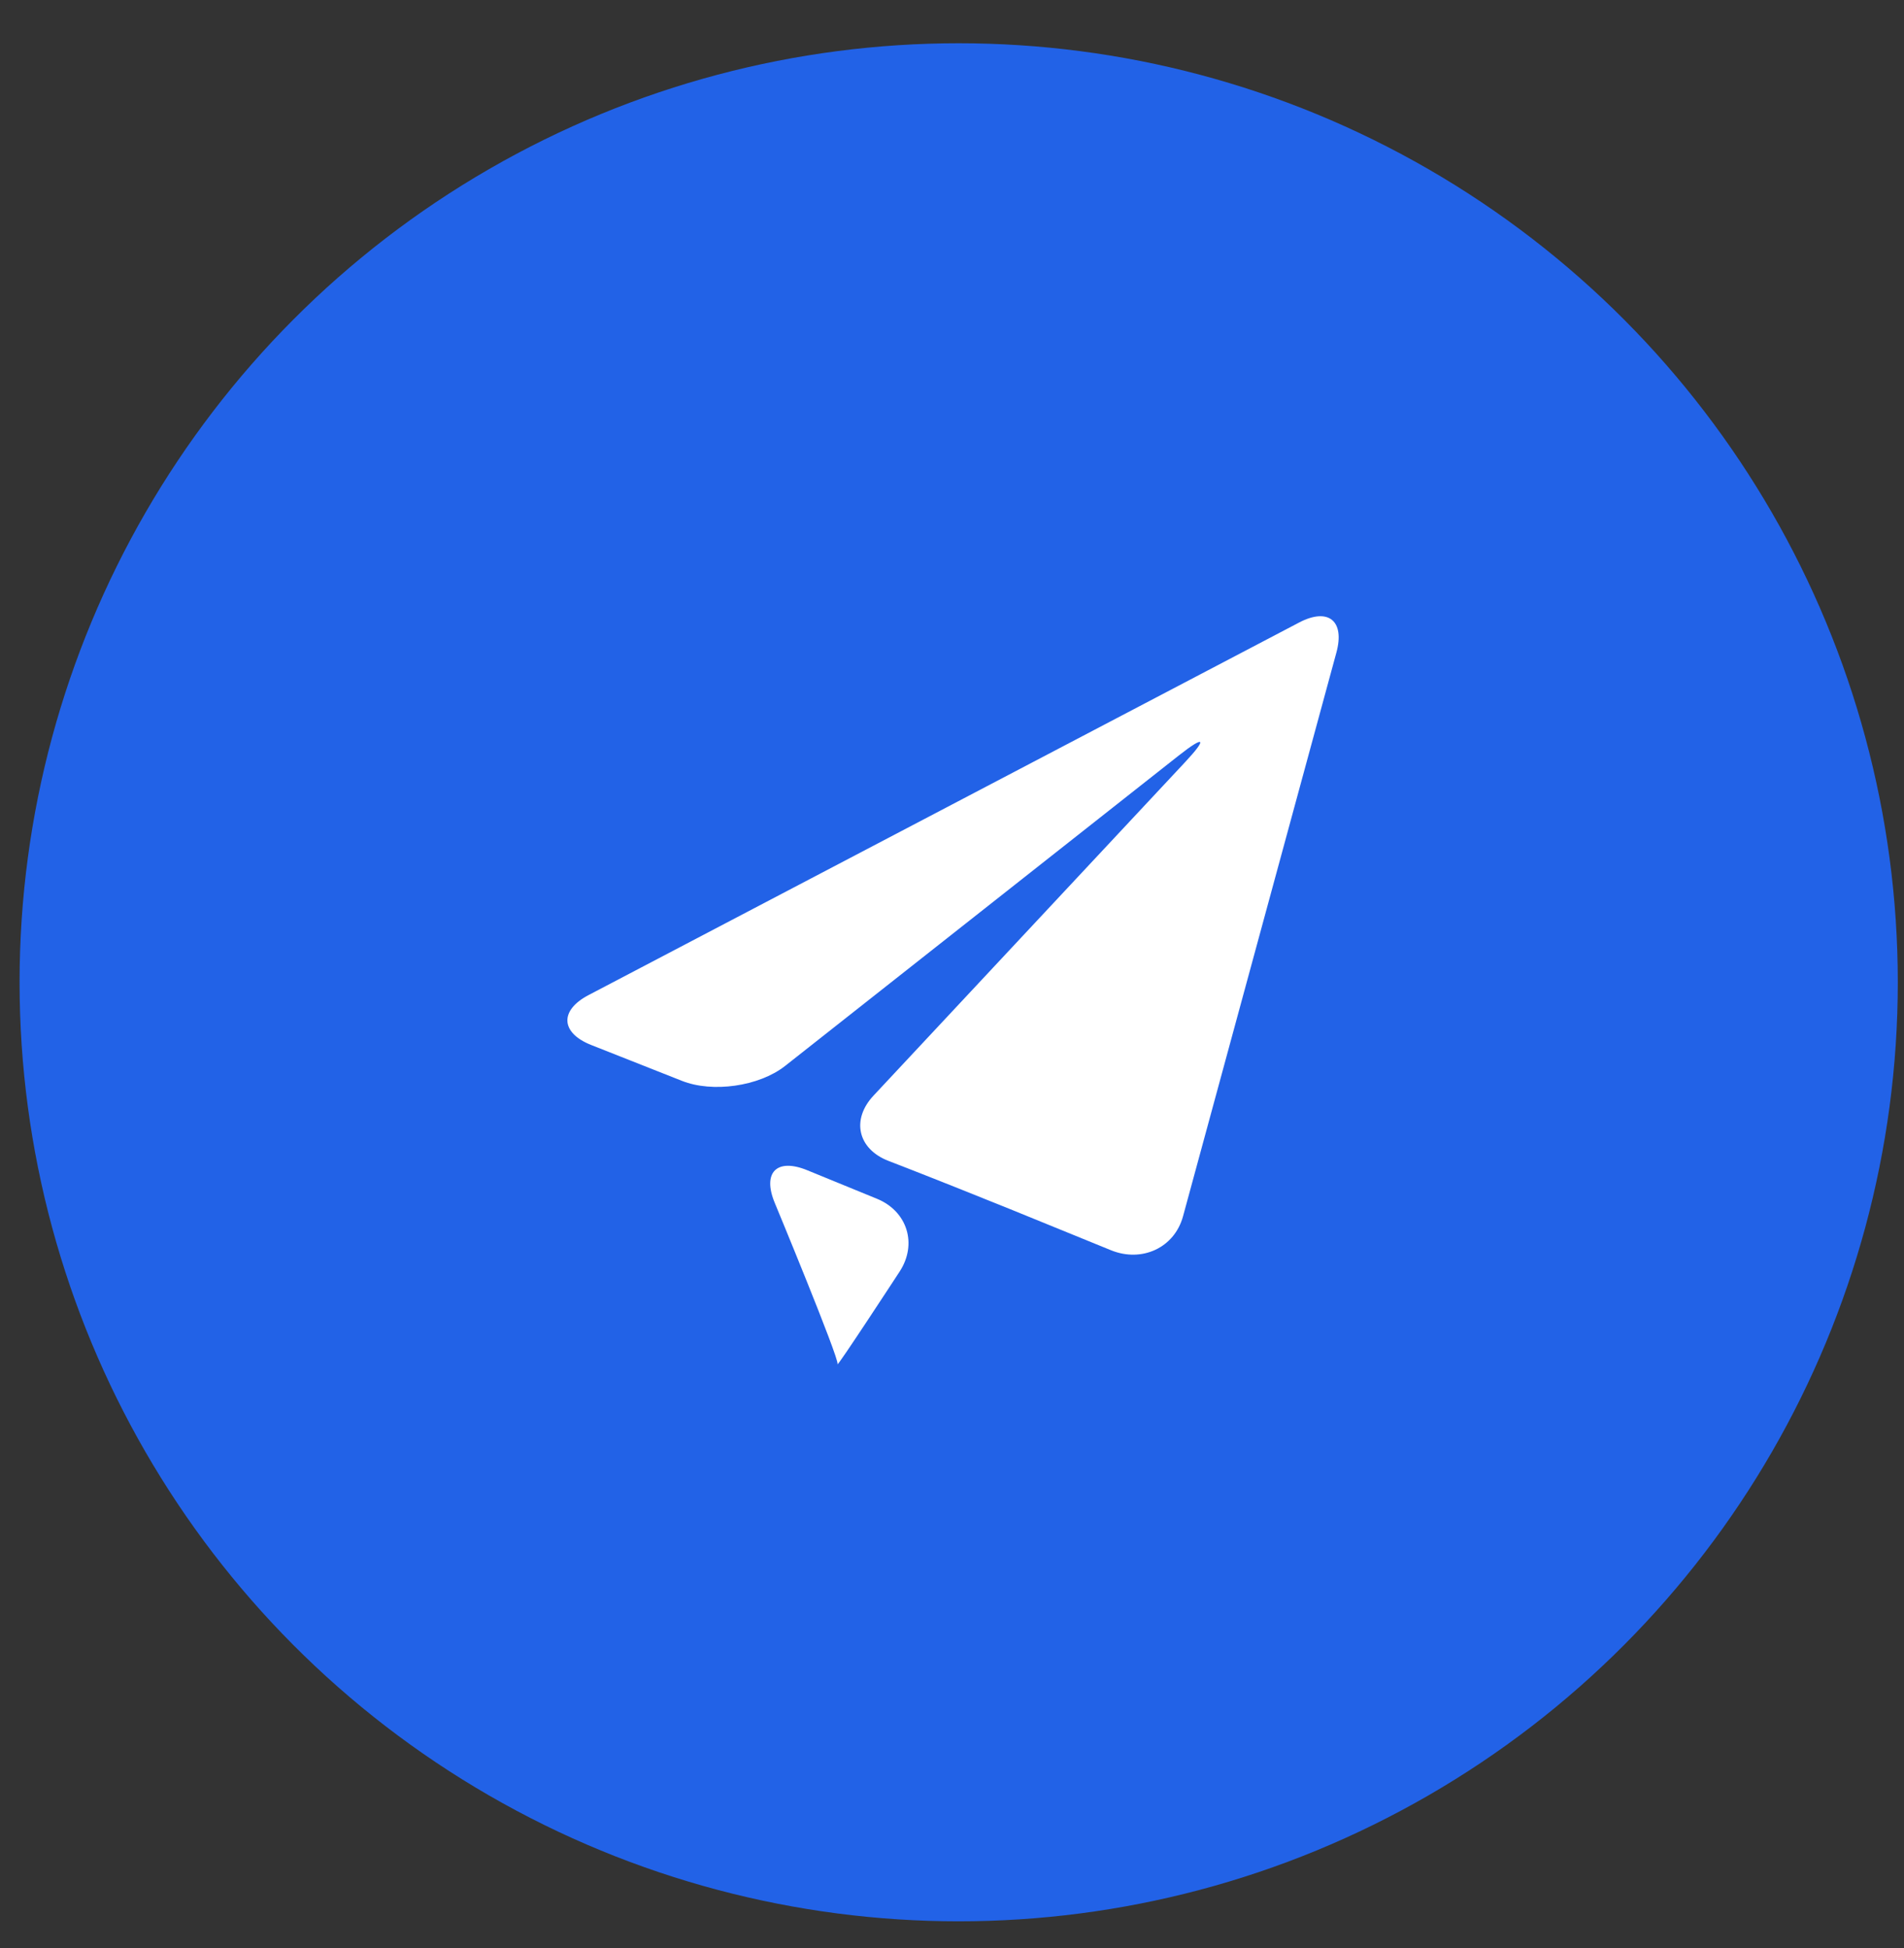
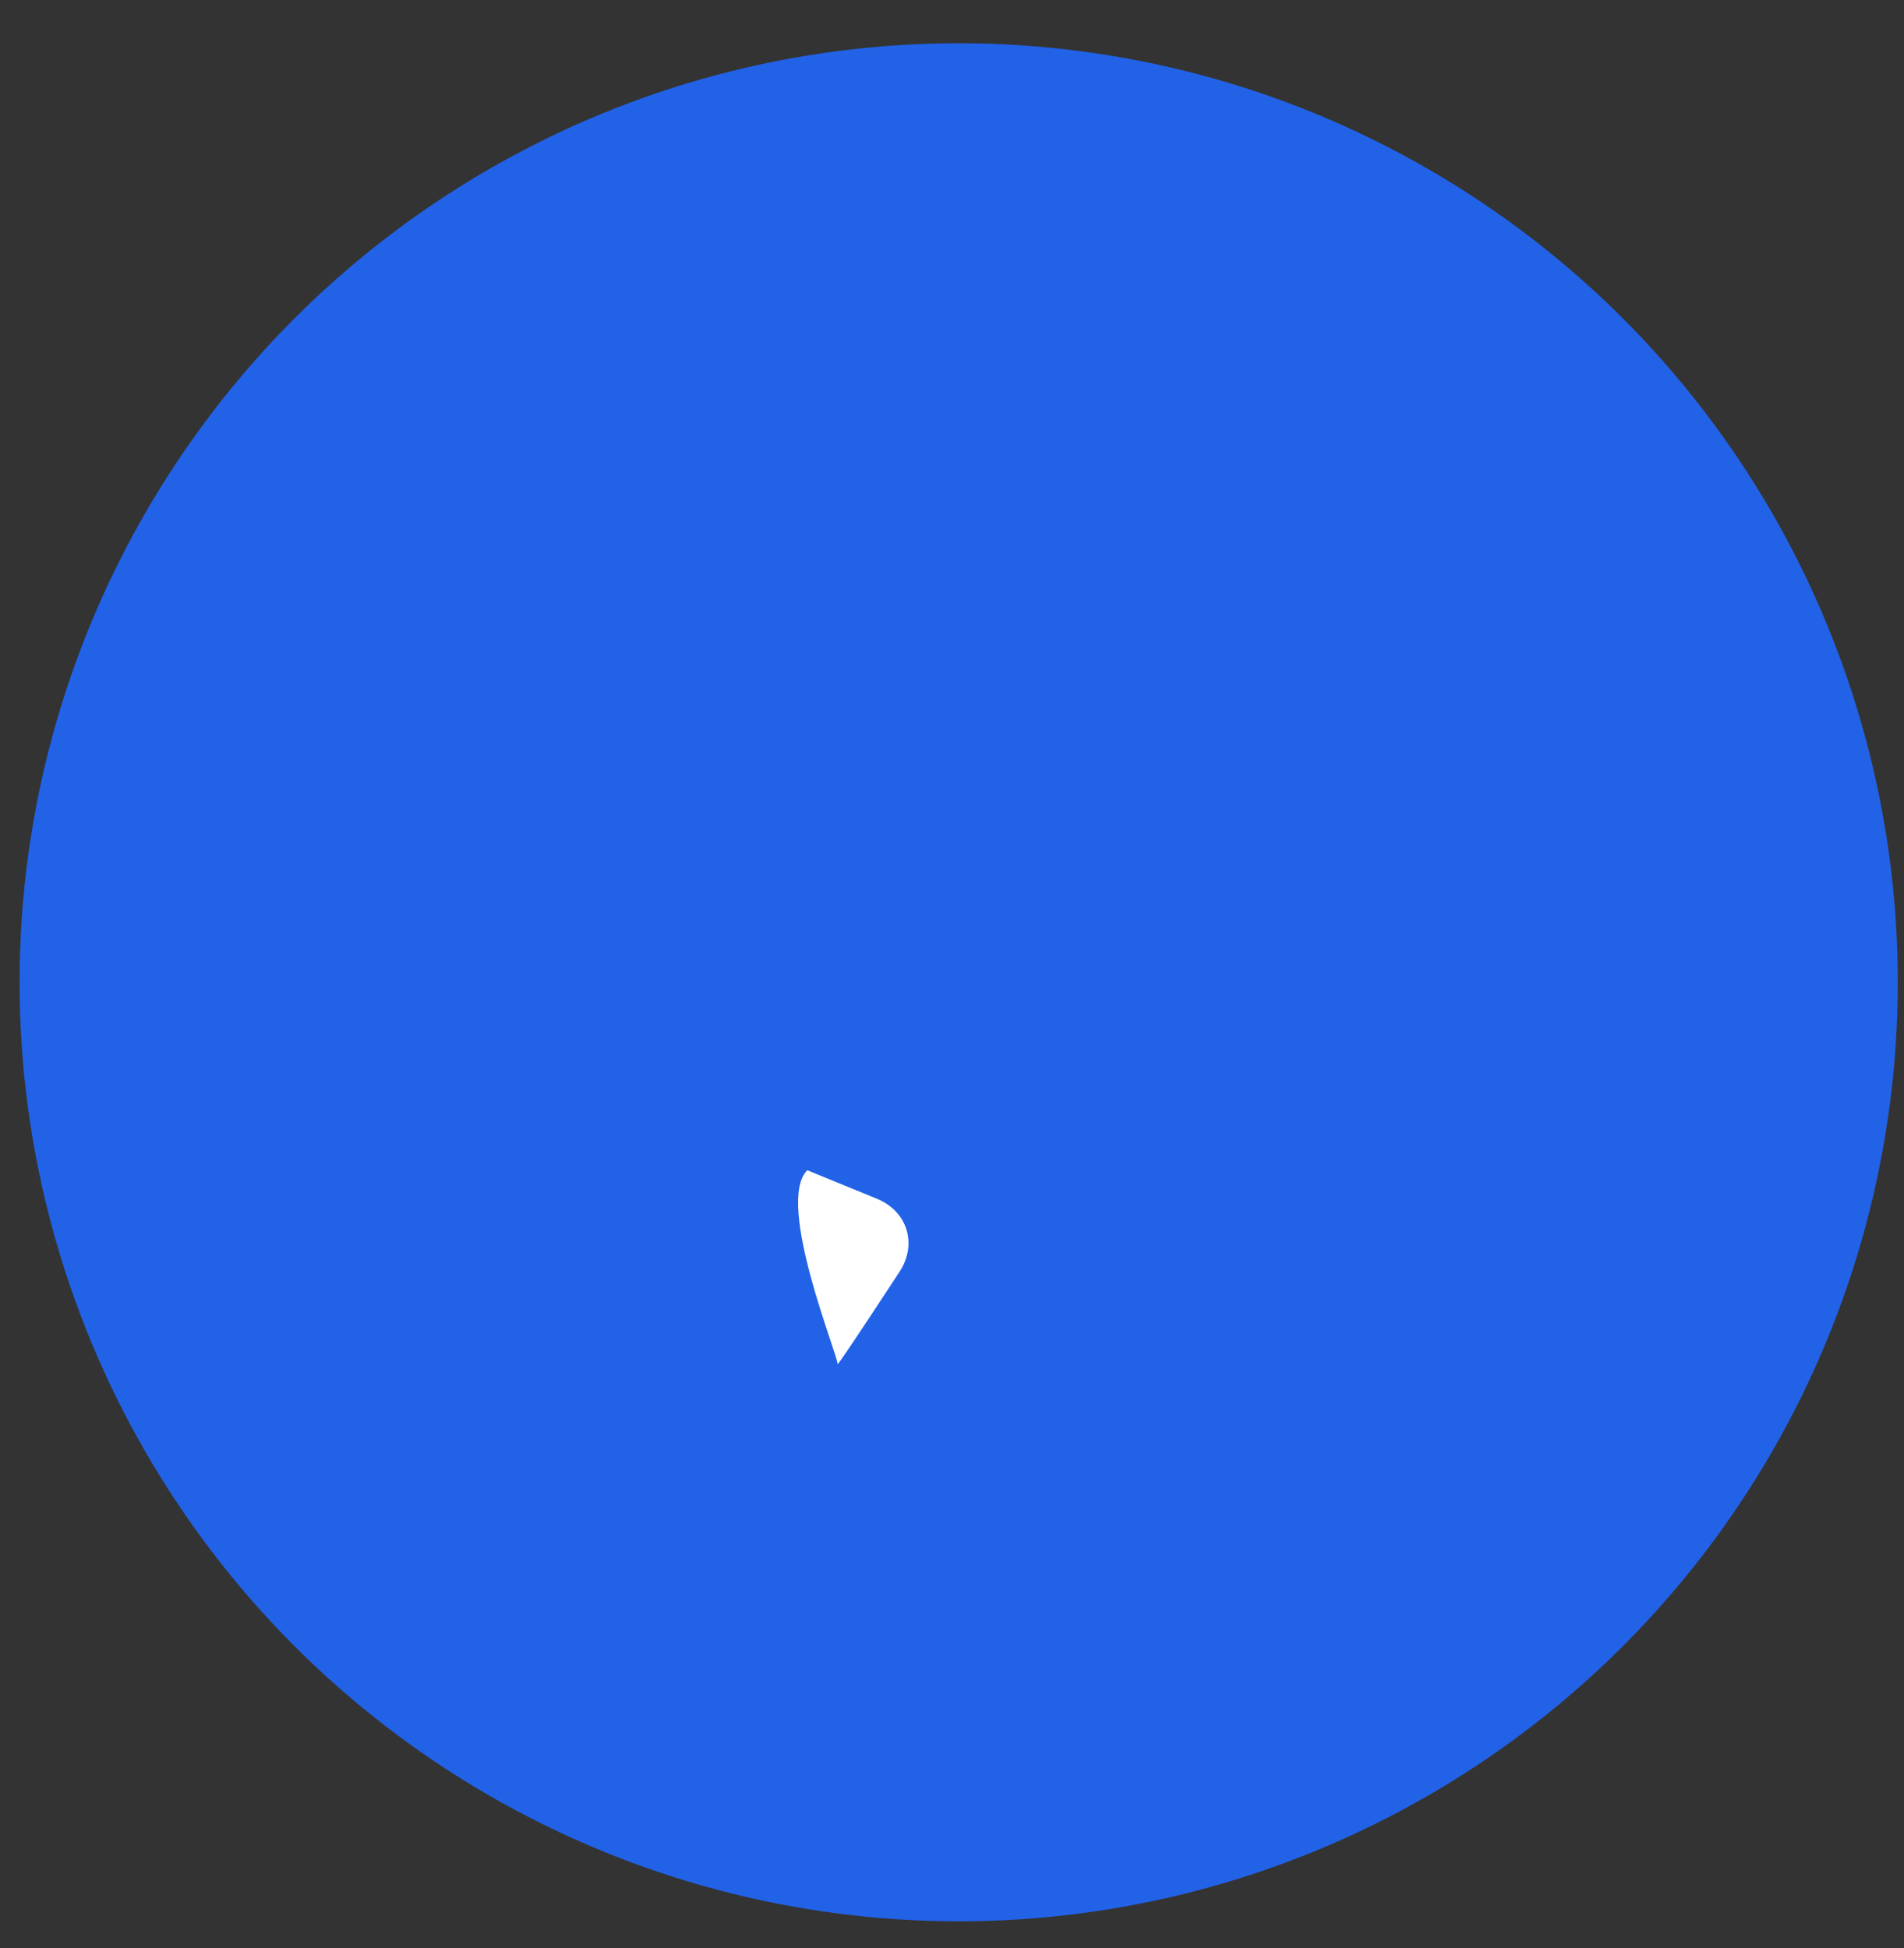
<svg xmlns="http://www.w3.org/2000/svg" width="43" height="44" viewBox="0 0 43 44" fill="none">
  <rect x="0" y="0" width="43" height="44" fill="#333333" stroke="none" />
  <circle cx="21.651" cy="22.186" r="21.209" fill="#2262E7" />
-   <path d="M13.292 22.475C12.632 22.821 12.659 23.328 13.351 23.602L15.4 24.412C16.092 24.687 17.139 24.537 17.726 24.079L26.624 17.062C27.209 16.602 27.272 16.67 26.764 17.214L19.73 24.743C19.22 25.285 19.37 25.951 20.065 26.22L20.305 26.313C20.999 26.582 22.131 27.033 22.821 27.313L25.093 28.239C25.784 28.519 26.522 28.188 26.718 27.47L30.181 14.739C30.377 14.02 29.997 13.715 29.338 14.061L13.292 22.475Z" fill="white" />
-   <path d="M18.915 30.81C18.874 30.931 20.316 28.722 20.316 28.722C20.724 28.099 20.492 27.356 19.804 27.075L18.231 26.431C17.543 26.149 17.212 26.48 17.497 27.168C17.497 27.168 18.956 30.685 18.915 30.81Z" fill="white" />
+   <path d="M18.915 30.81C18.874 30.931 20.316 28.722 20.316 28.722C20.724 28.099 20.492 27.356 19.804 27.075L18.231 26.431C17.497 27.168 18.956 30.685 18.915 30.81Z" fill="white" />
</svg>